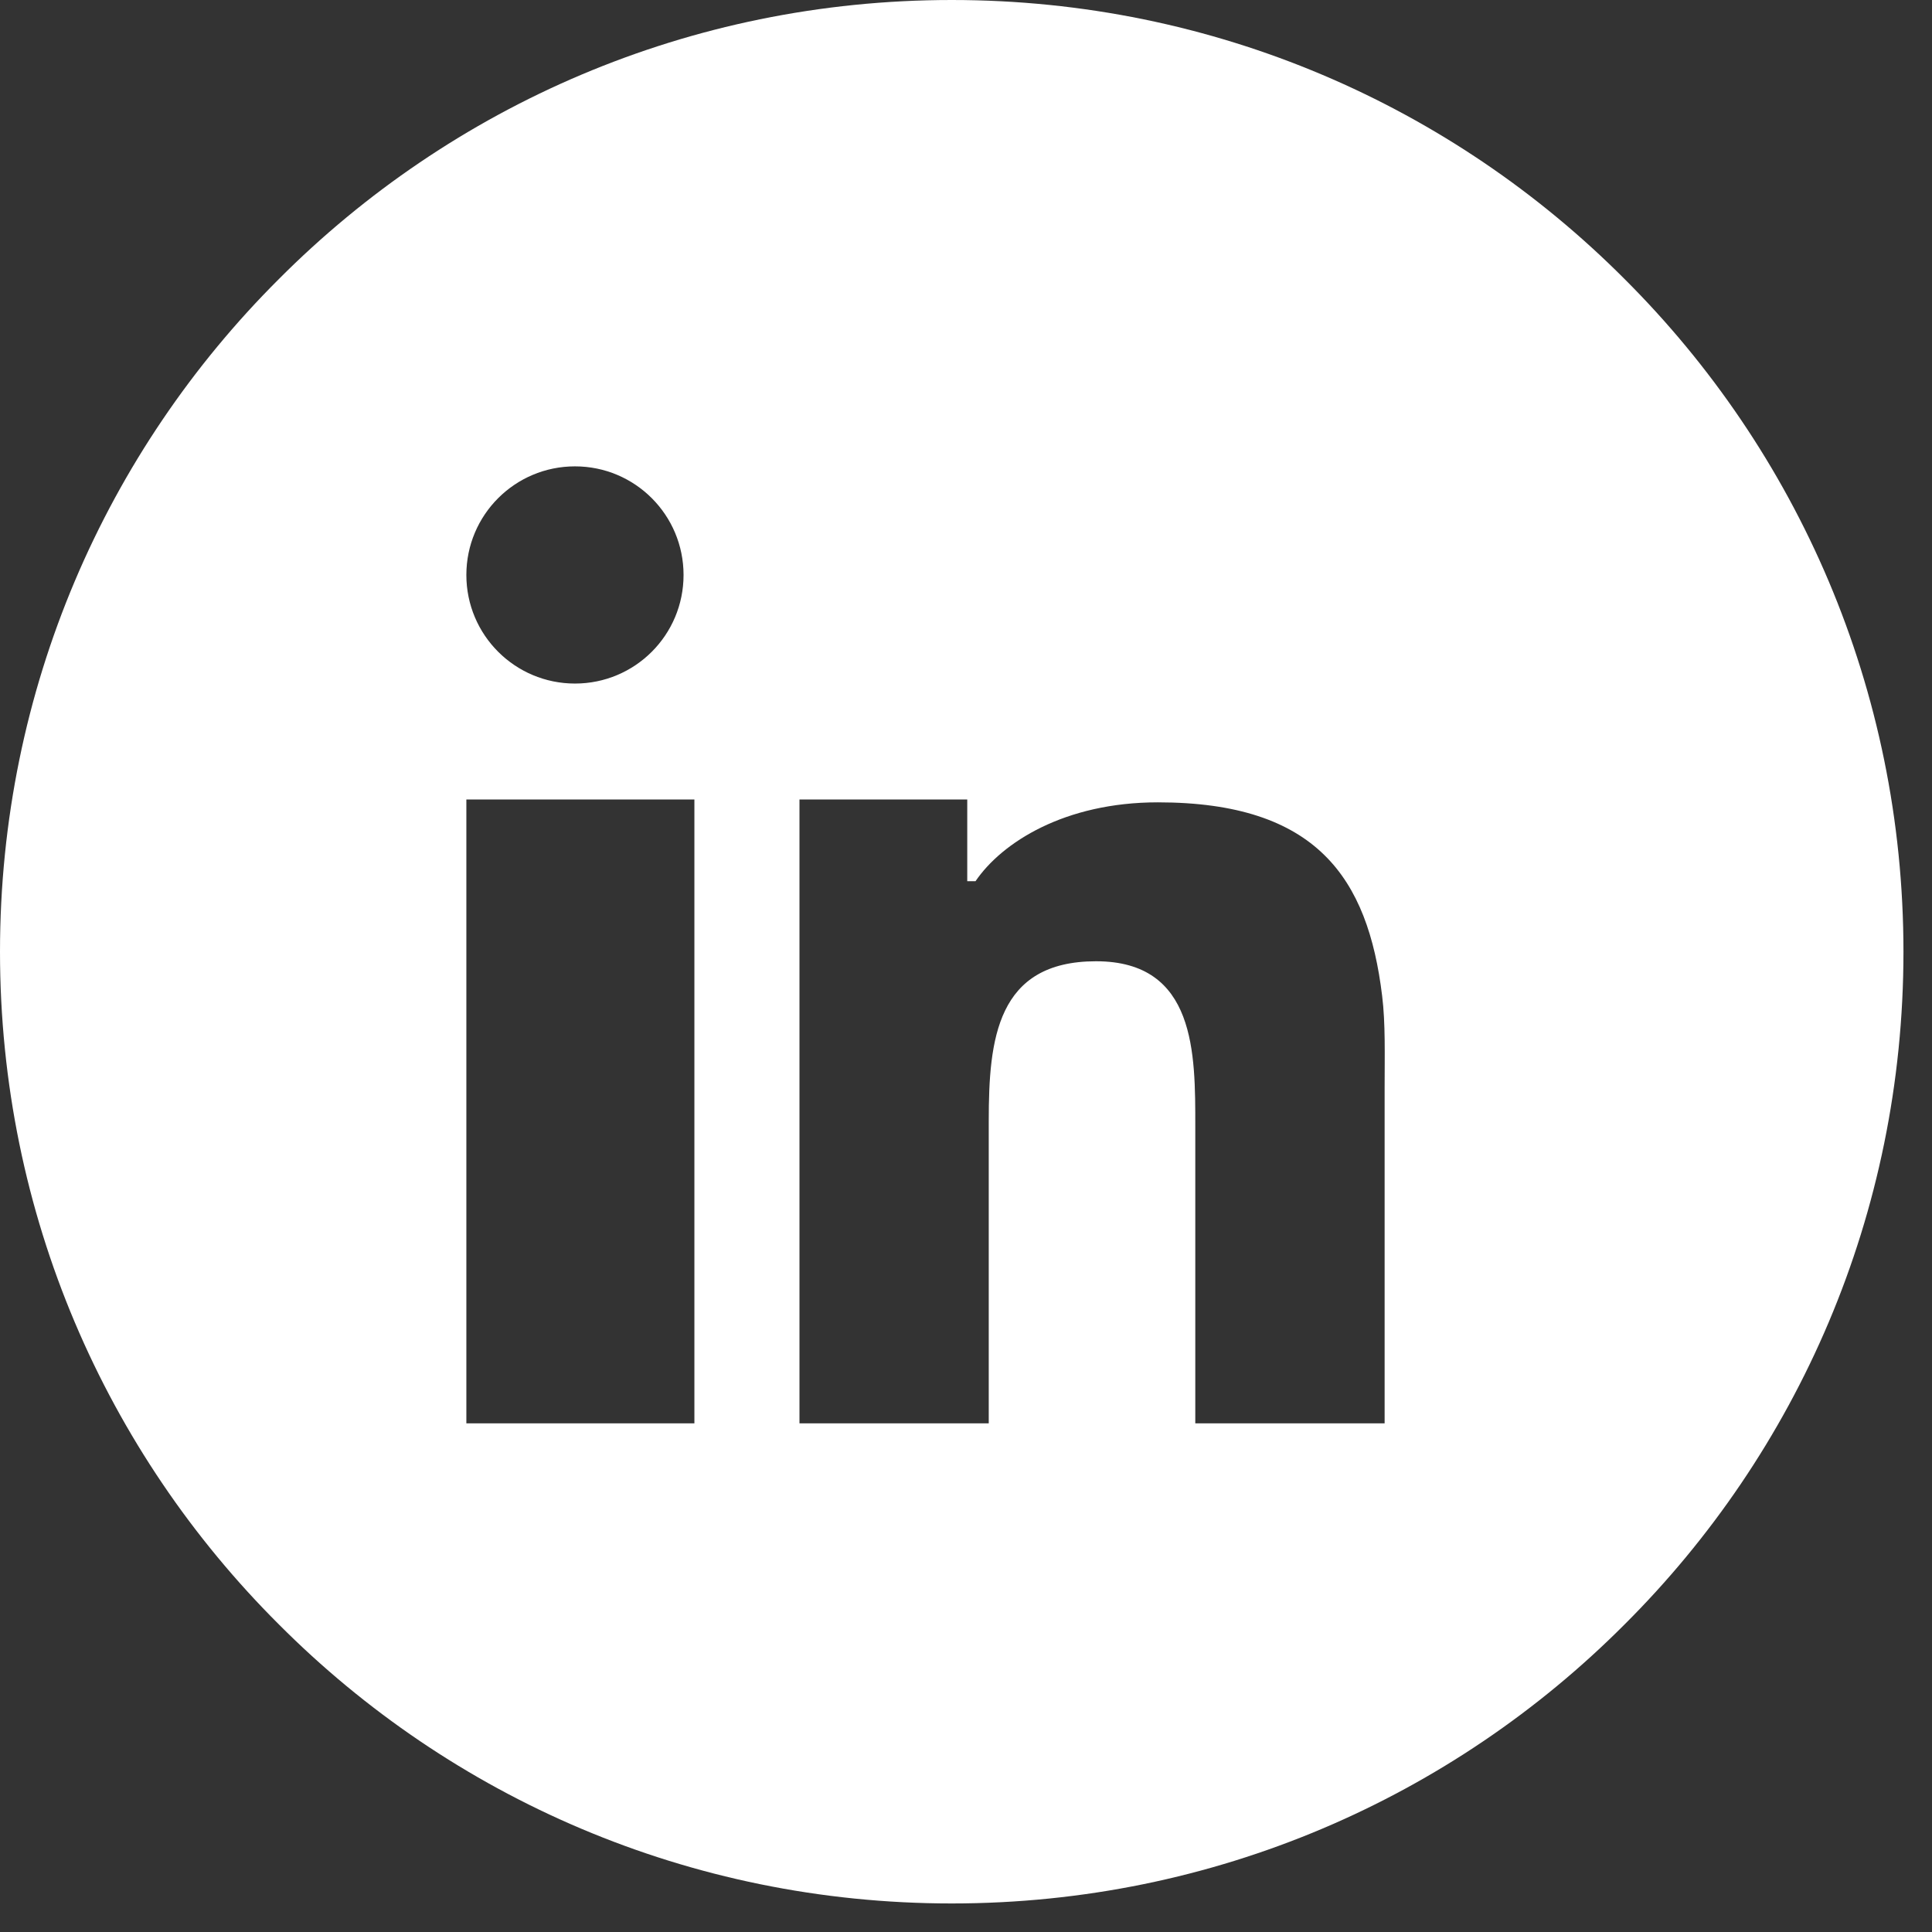
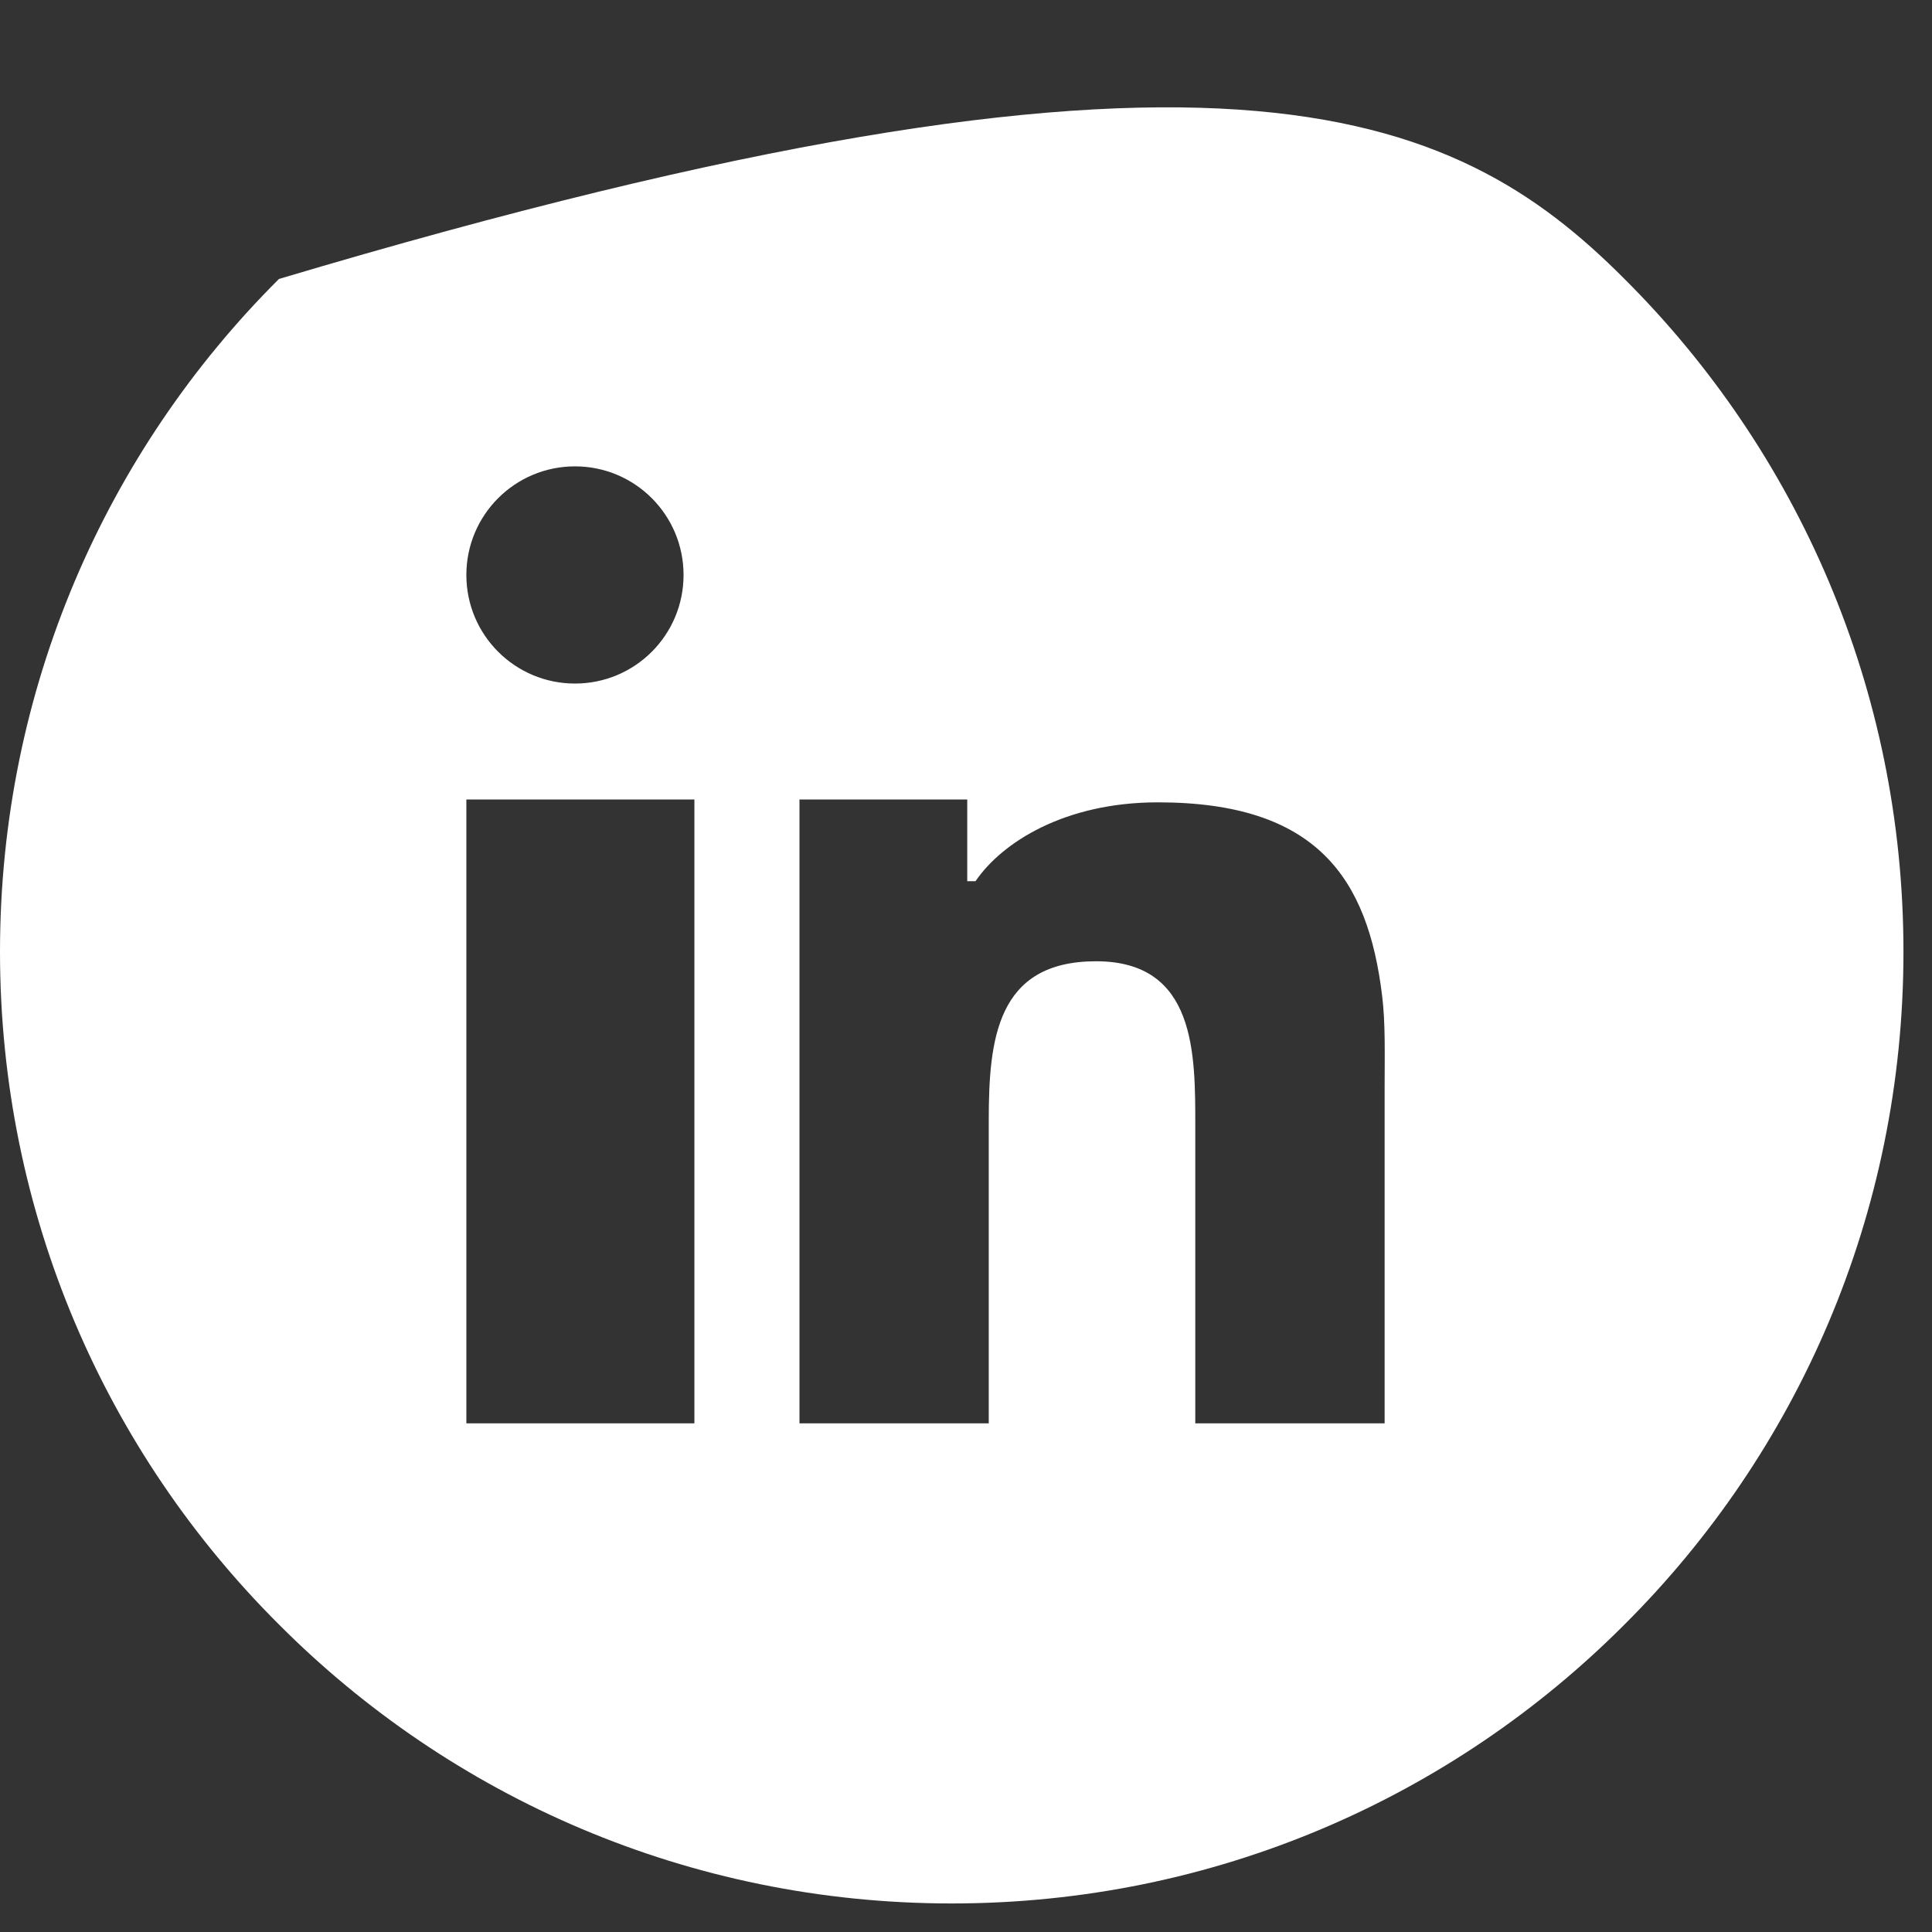
<svg xmlns="http://www.w3.org/2000/svg" width="31" height="31" viewBox="0 0 31 31" fill="none">
  <rect x="0" y="0" width="31" height="31" fill="#333333" stroke="none" />
-   <path d="M26.066 26.066C23.305 28.836 19.491 30.542 15.271 30.542C11.052 30.542 7.237 28.836 4.476 26.066C1.706 23.306 0 19.49 0 15.271C0 11.052 1.706 7.237 4.476 4.476C7.237 1.706 11.052 0 15.271 0C19.491 0 23.305 1.706 26.066 4.476C28.836 7.237 30.542 11.052 30.542 15.271C30.542 19.49 28.836 23.306 26.066 26.066ZM7.483 15.607V22.838H11.142V15.011V12.828H7.483V15.607ZM18.578 12.874C17.083 12.874 16.075 13.518 15.653 14.139H15.52V12.828H12.828V14.873V22.838H15.865V17.983C15.865 16.68 15.991 15.424 17.587 15.424C19.192 15.424 19.179 16.909 19.179 18.074V22.838H22.217V17.45C22.217 16.937 22.232 16.419 22.177 15.978C21.948 14.089 21.128 12.874 18.578 12.874ZM9.226 7.483C8.263 7.483 7.483 8.262 7.483 9.226C7.483 10.189 8.263 10.968 9.226 10.968C10.189 10.968 10.968 10.189 10.968 9.226C10.968 8.262 10.188 7.483 9.226 7.483Z" fill="white" />
+   <path d="M26.066 26.066C23.305 28.836 19.491 30.542 15.271 30.542C11.052 30.542 7.237 28.836 4.476 26.066C1.706 23.306 0 19.49 0 15.271C0 11.052 1.706 7.237 4.476 4.476C19.491 0 23.305 1.706 26.066 4.476C28.836 7.237 30.542 11.052 30.542 15.271C30.542 19.49 28.836 23.306 26.066 26.066ZM7.483 15.607V22.838H11.142V15.011V12.828H7.483V15.607ZM18.578 12.874C17.083 12.874 16.075 13.518 15.653 14.139H15.52V12.828H12.828V14.873V22.838H15.865V17.983C15.865 16.68 15.991 15.424 17.587 15.424C19.192 15.424 19.179 16.909 19.179 18.074V22.838H22.217V17.45C22.217 16.937 22.232 16.419 22.177 15.978C21.948 14.089 21.128 12.874 18.578 12.874ZM9.226 7.483C8.263 7.483 7.483 8.262 7.483 9.226C7.483 10.189 8.263 10.968 9.226 10.968C10.189 10.968 10.968 10.189 10.968 9.226C10.968 8.262 10.188 7.483 9.226 7.483Z" fill="white" />
</svg>